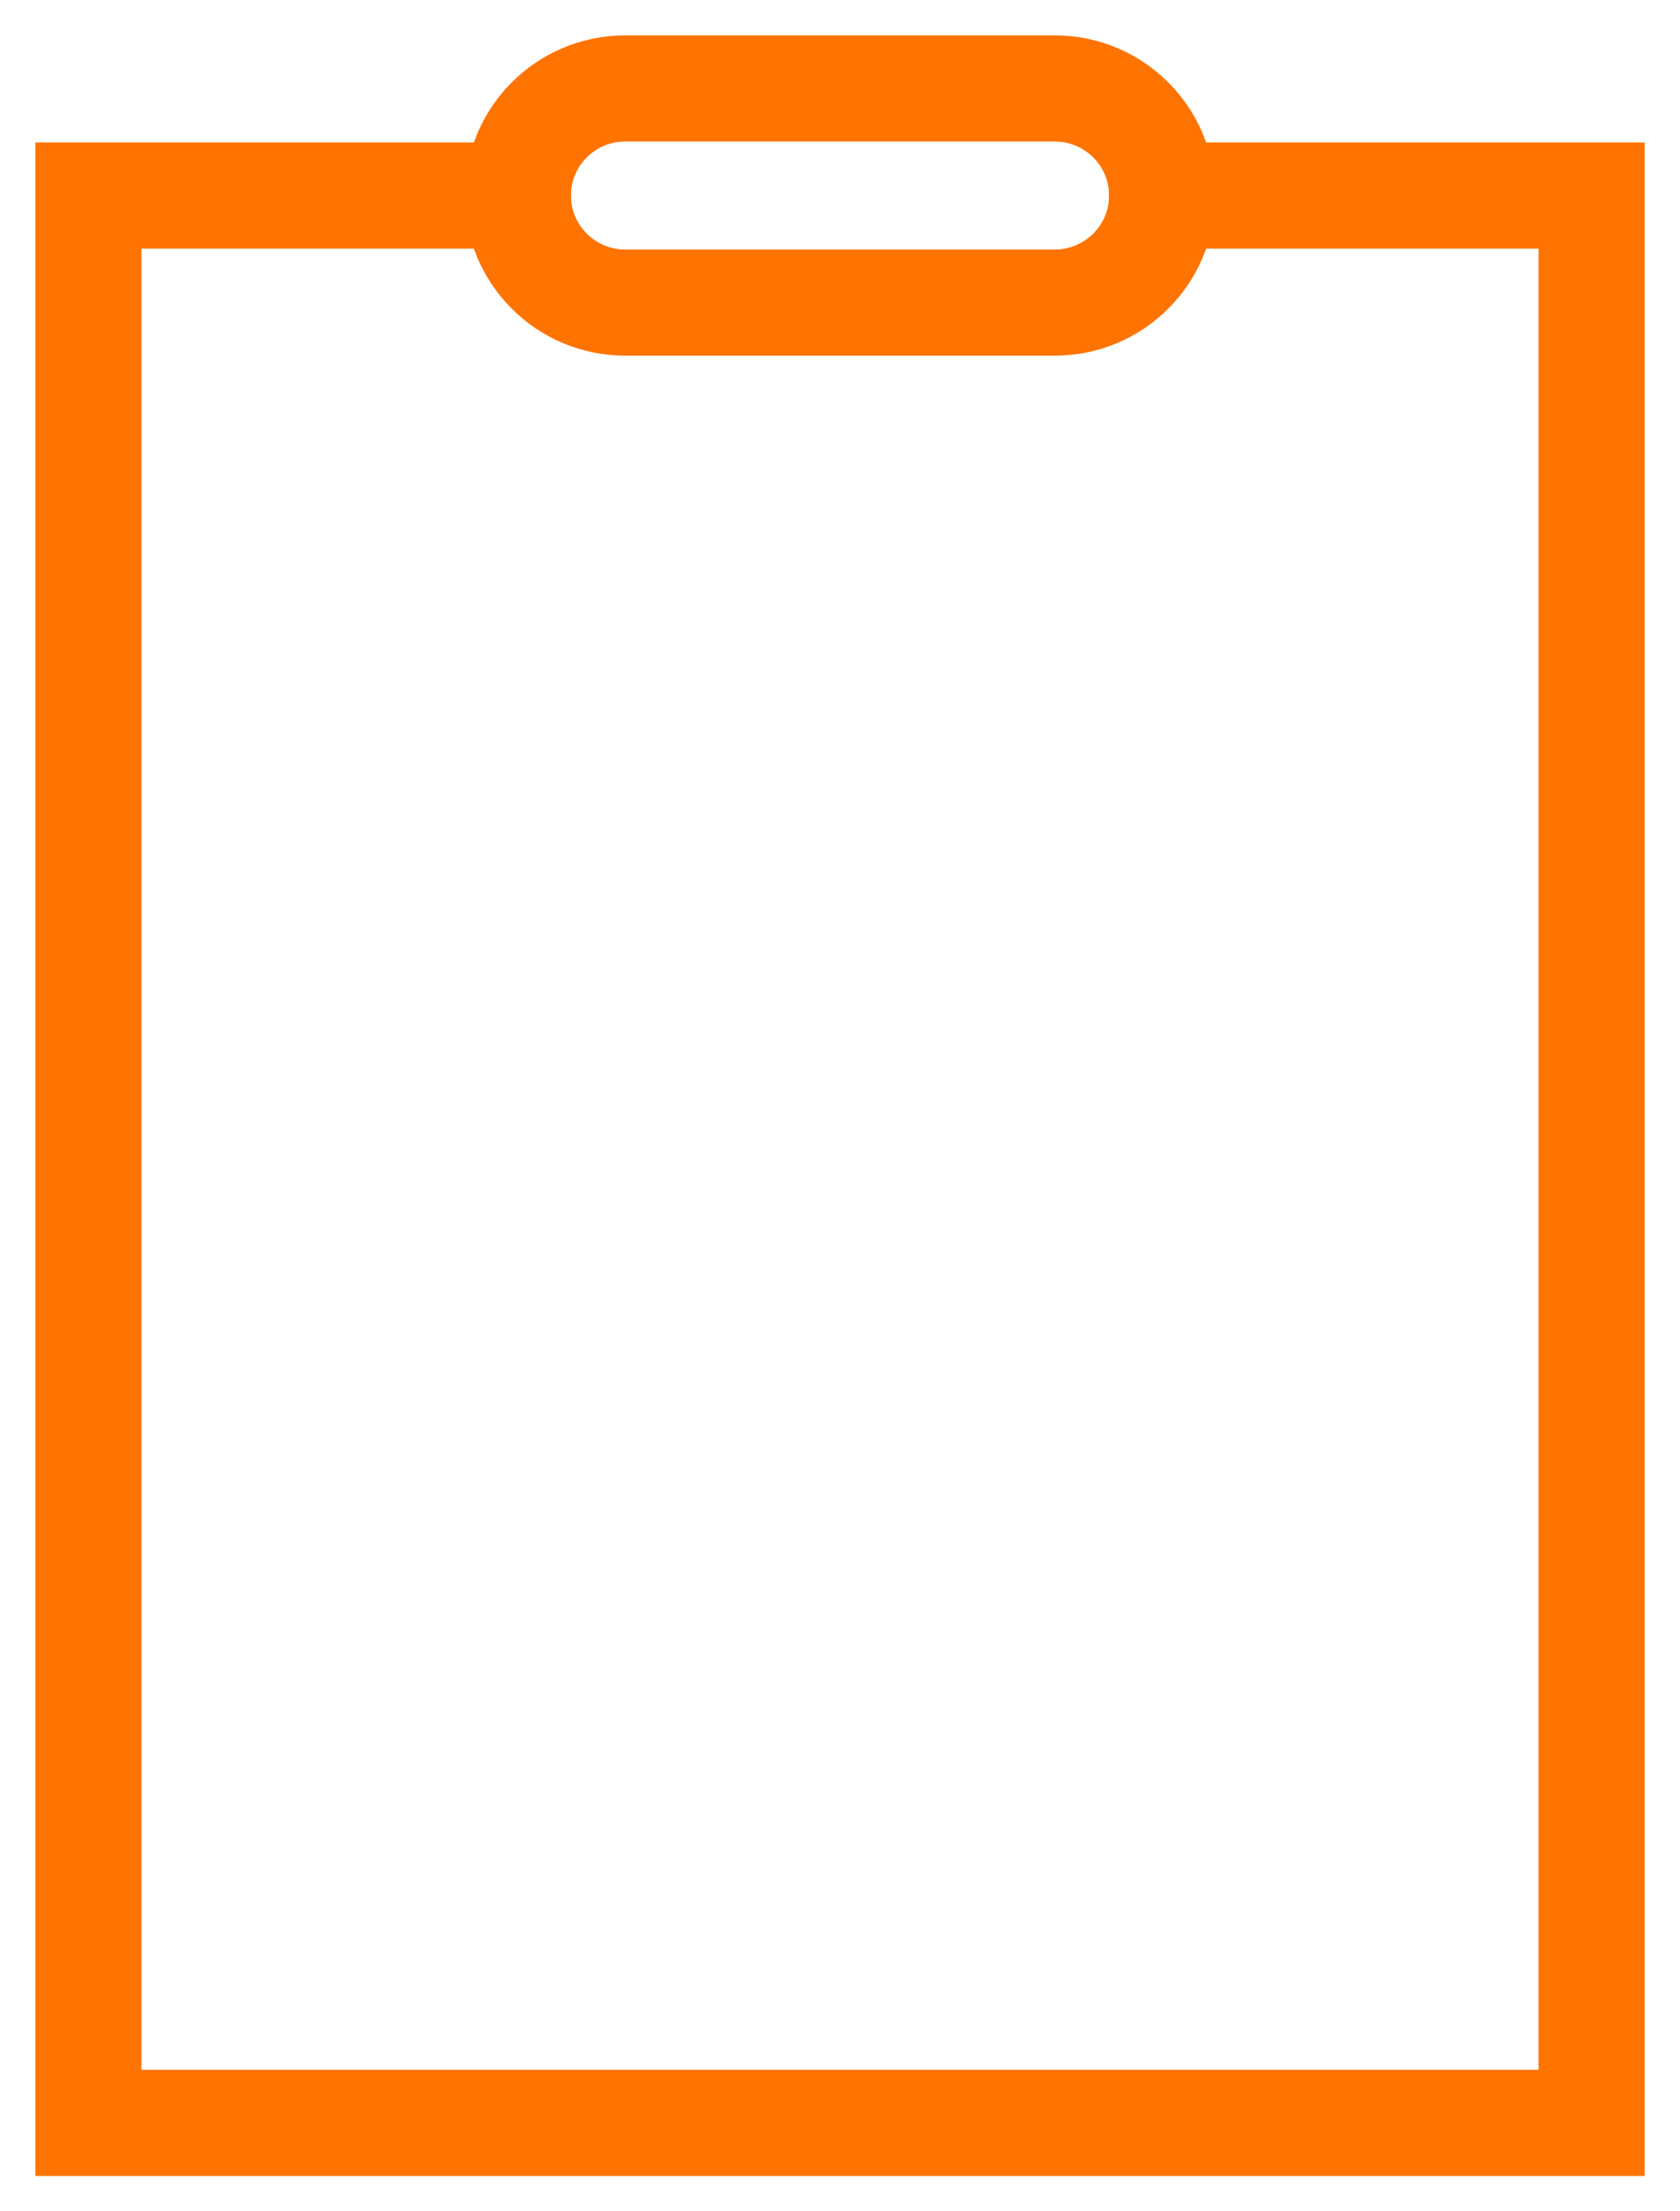
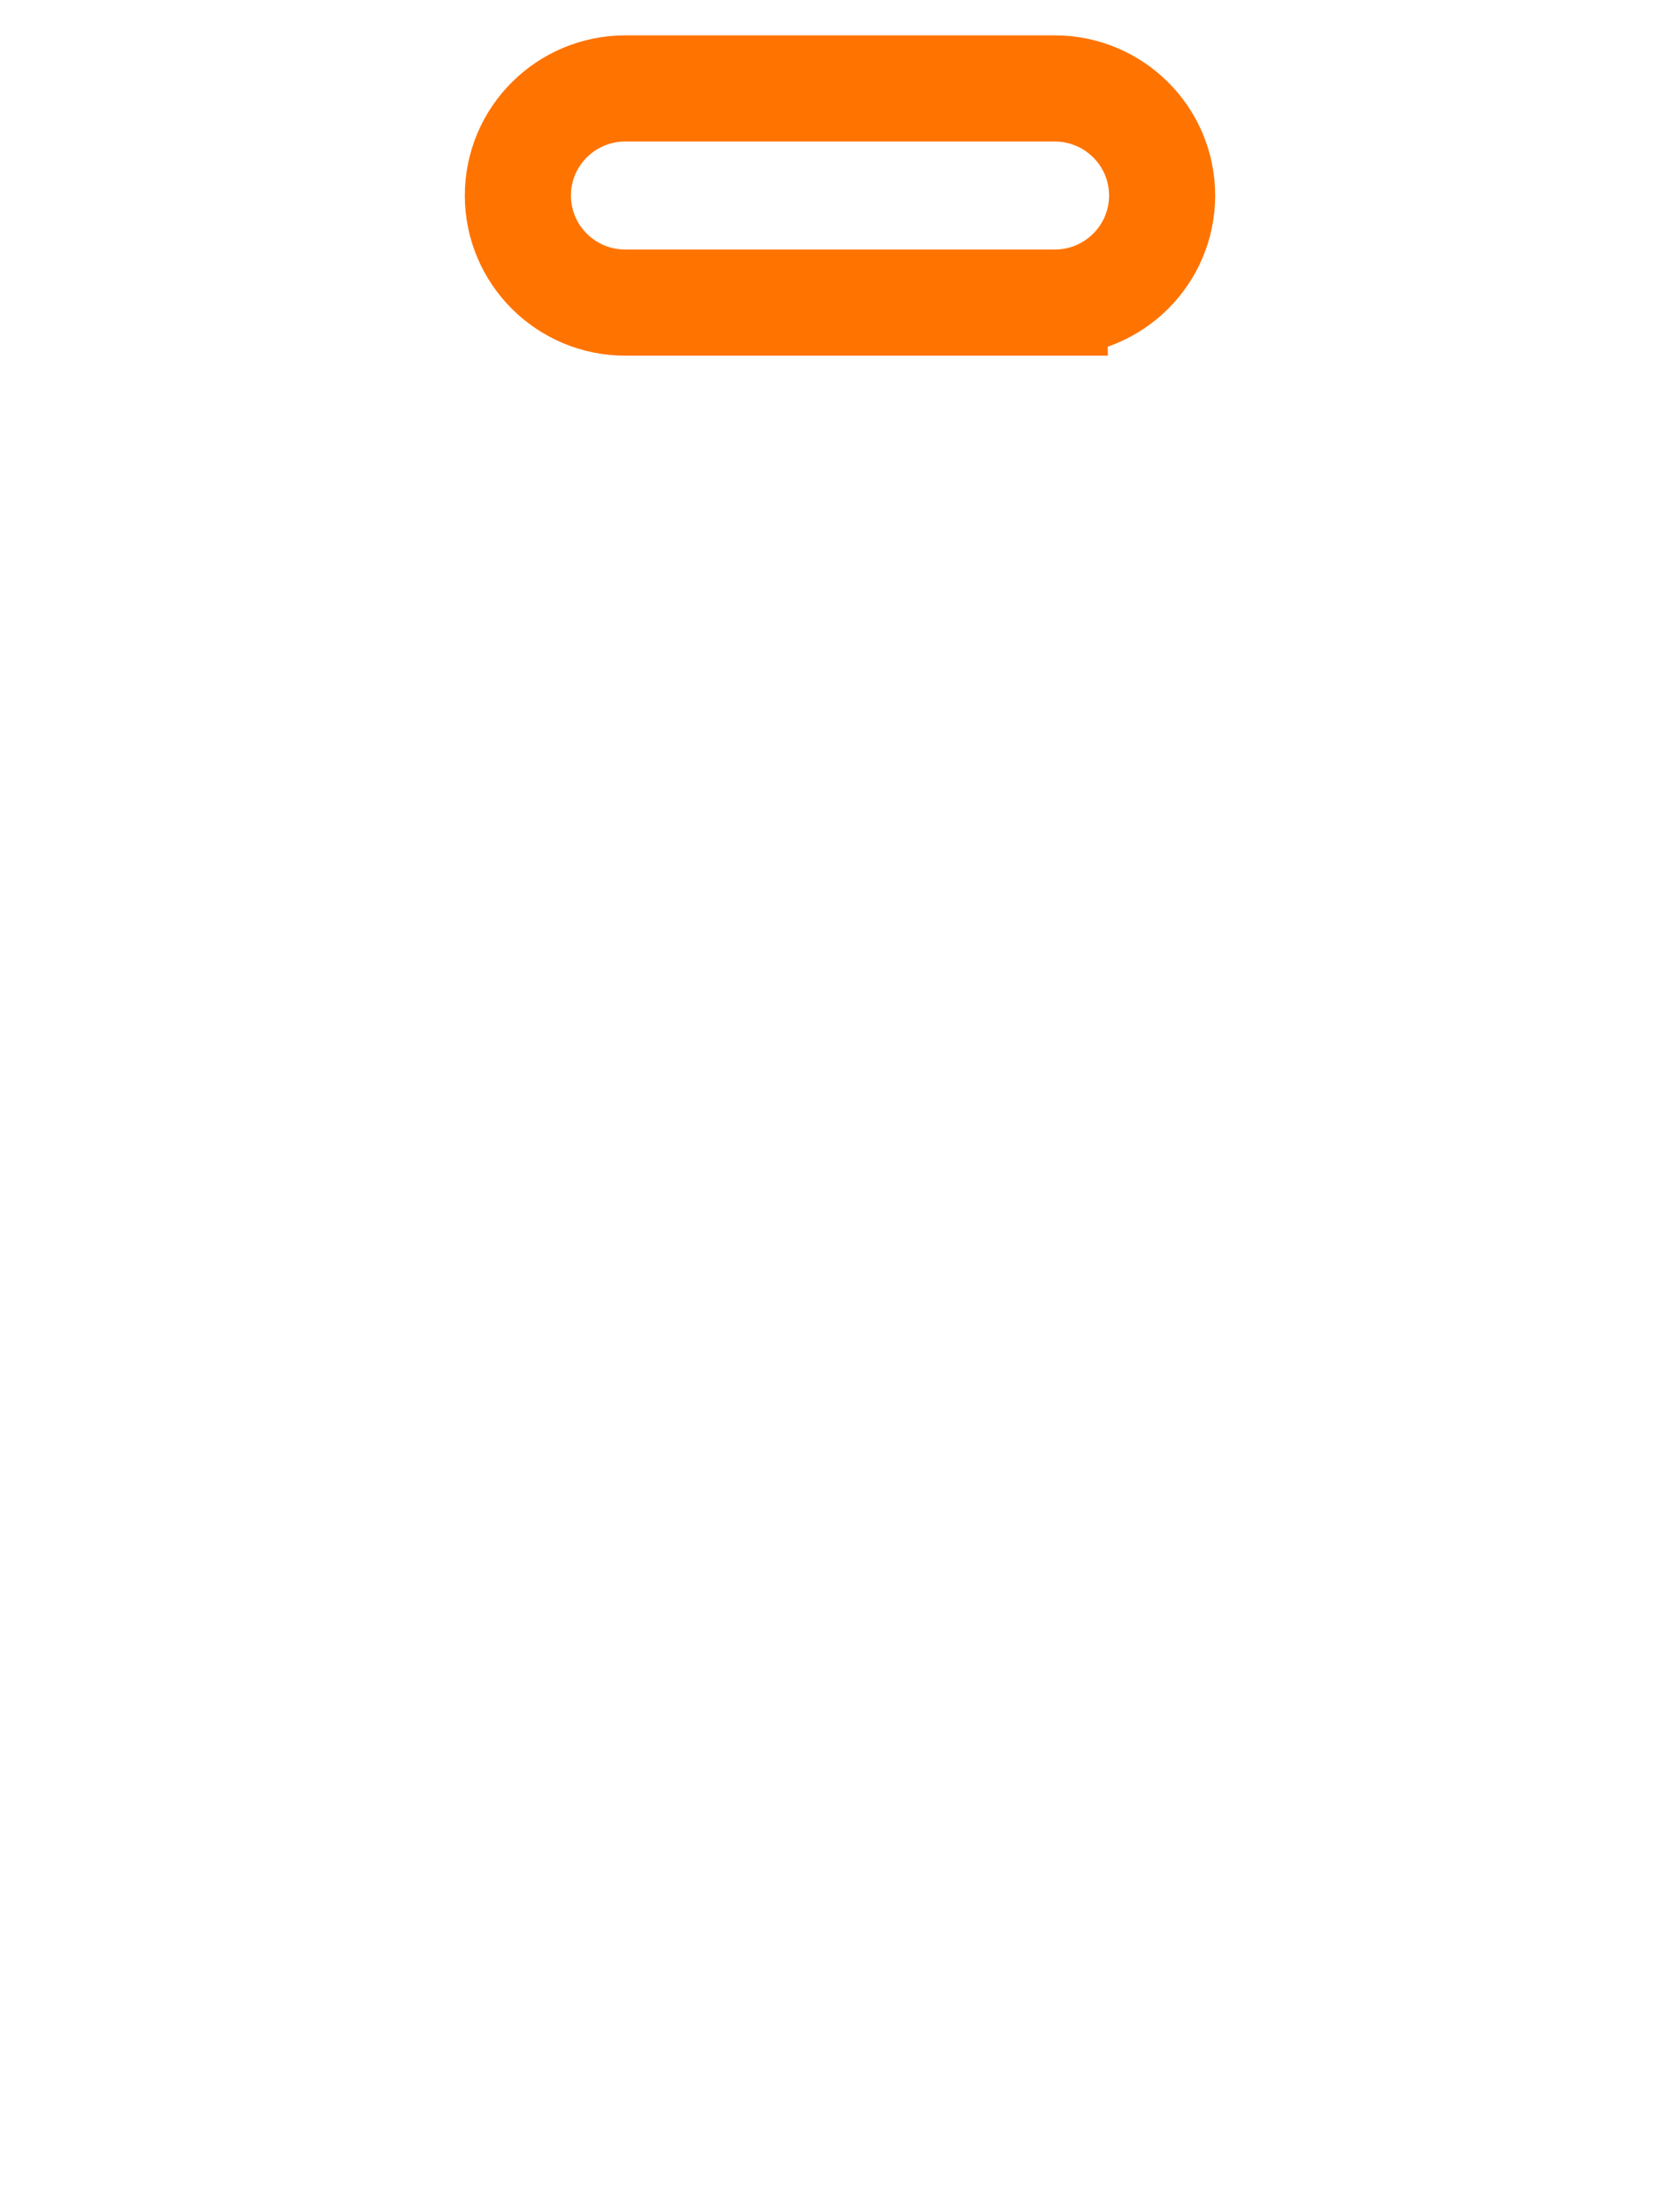
<svg xmlns="http://www.w3.org/2000/svg" width="38px" height="50px" viewBox="0 0 38 50" version="1.1">
  <title>DBD495CA-60C6-4D1E-877A-45B0D4CBDBE5@3x</title>
  <g id="DT" stroke="none" stroke-width="1" fill="none" fill-rule="evenodd" stroke-linecap="square">
    <g id="About--company" transform="translate(-941, -2109)" stroke="#FF7300" stroke-width="2.4">
      <g id="Group-80" transform="translate(0, 1711)">
        <g id="clipboard" transform="translate(943, 400)">
-           <polyline id="Path" points="24.286 2.421 34 2.421 34 46 0 46 0 2.421 0 2.421 9.714 2.421" />
-           <path d="M21.857,4.842 L12.143,4.842 C10.802,4.842 9.714,3.758 9.714,2.421 C9.714,1.084 10.802,0 12.143,0 L21.857,0 C23.198,0 24.286,1.084 24.286,2.421 C24.286,3.758 23.198,4.842 21.857,4.842 Z" id="Path" />
+           <path d="M21.857,4.842 L12.143,4.842 C10.802,4.842 9.714,3.758 9.714,2.421 C9.714,1.084 10.802,0 12.143,0 L21.857,0 C23.198,0 24.286,1.084 24.286,2.421 C24.286,3.758 23.198,4.842 21.857,4.842 " id="Path" />
        </g>
      </g>
    </g>
  </g>
</svg>